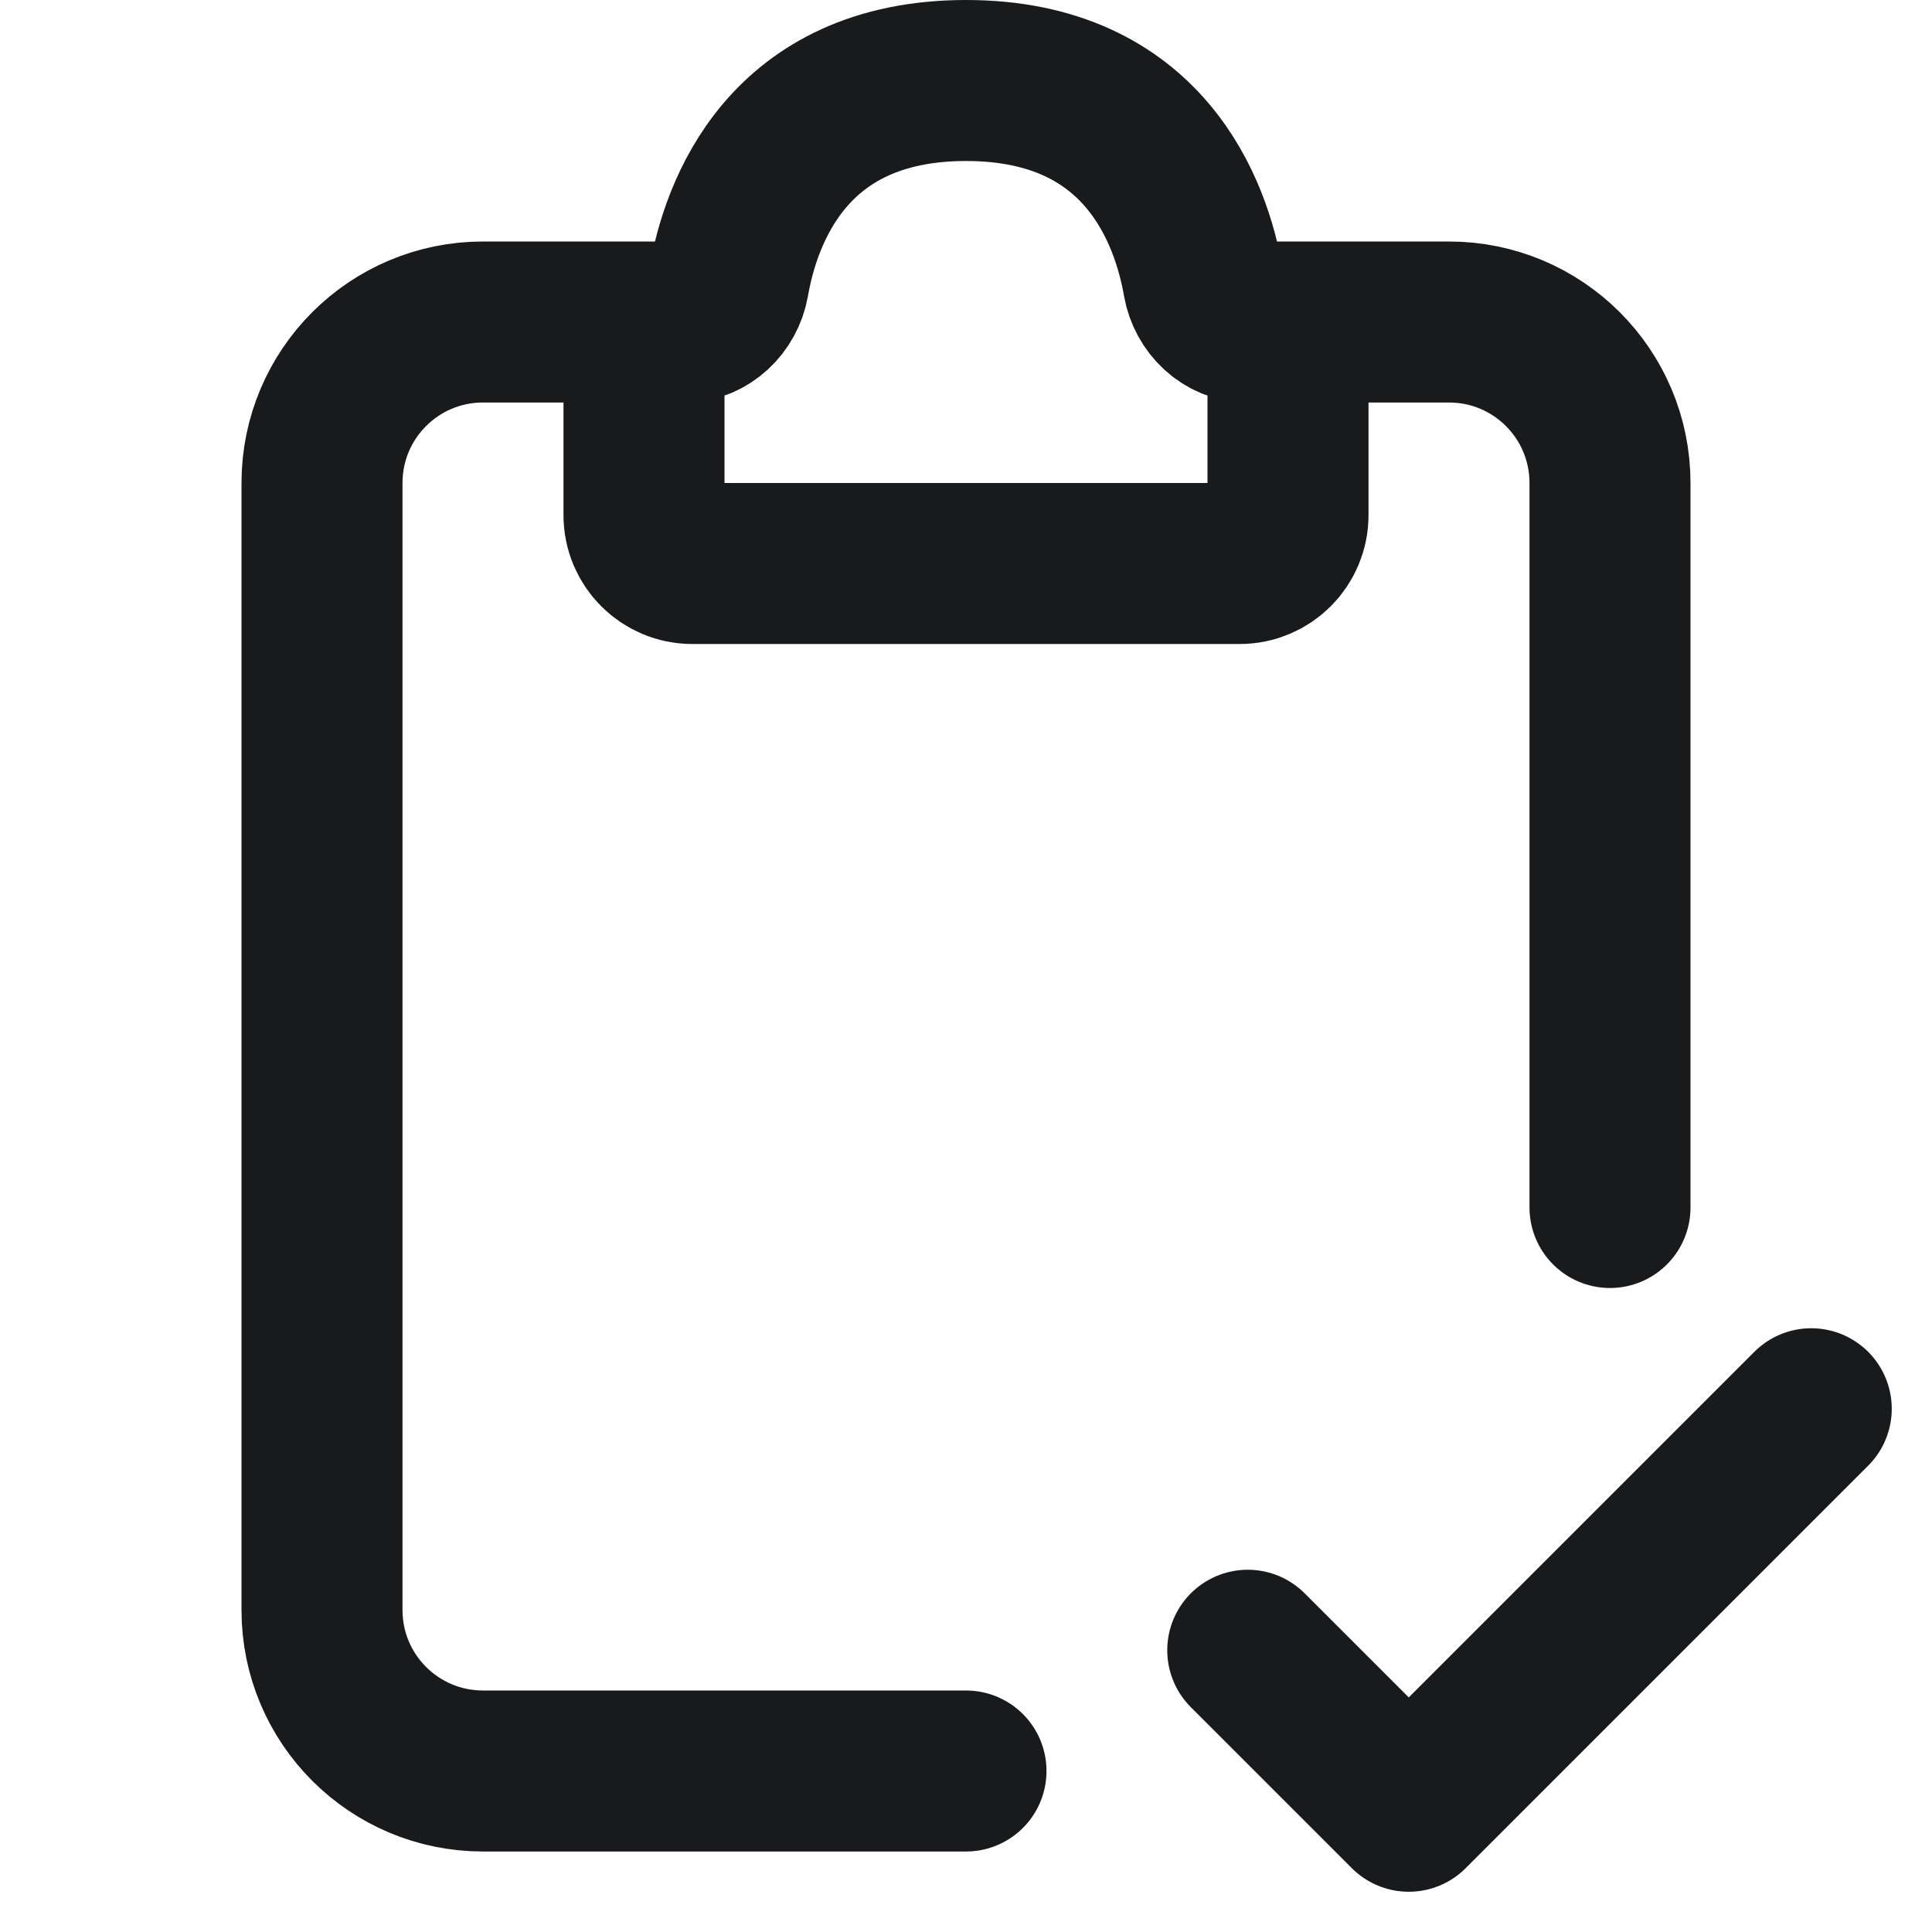
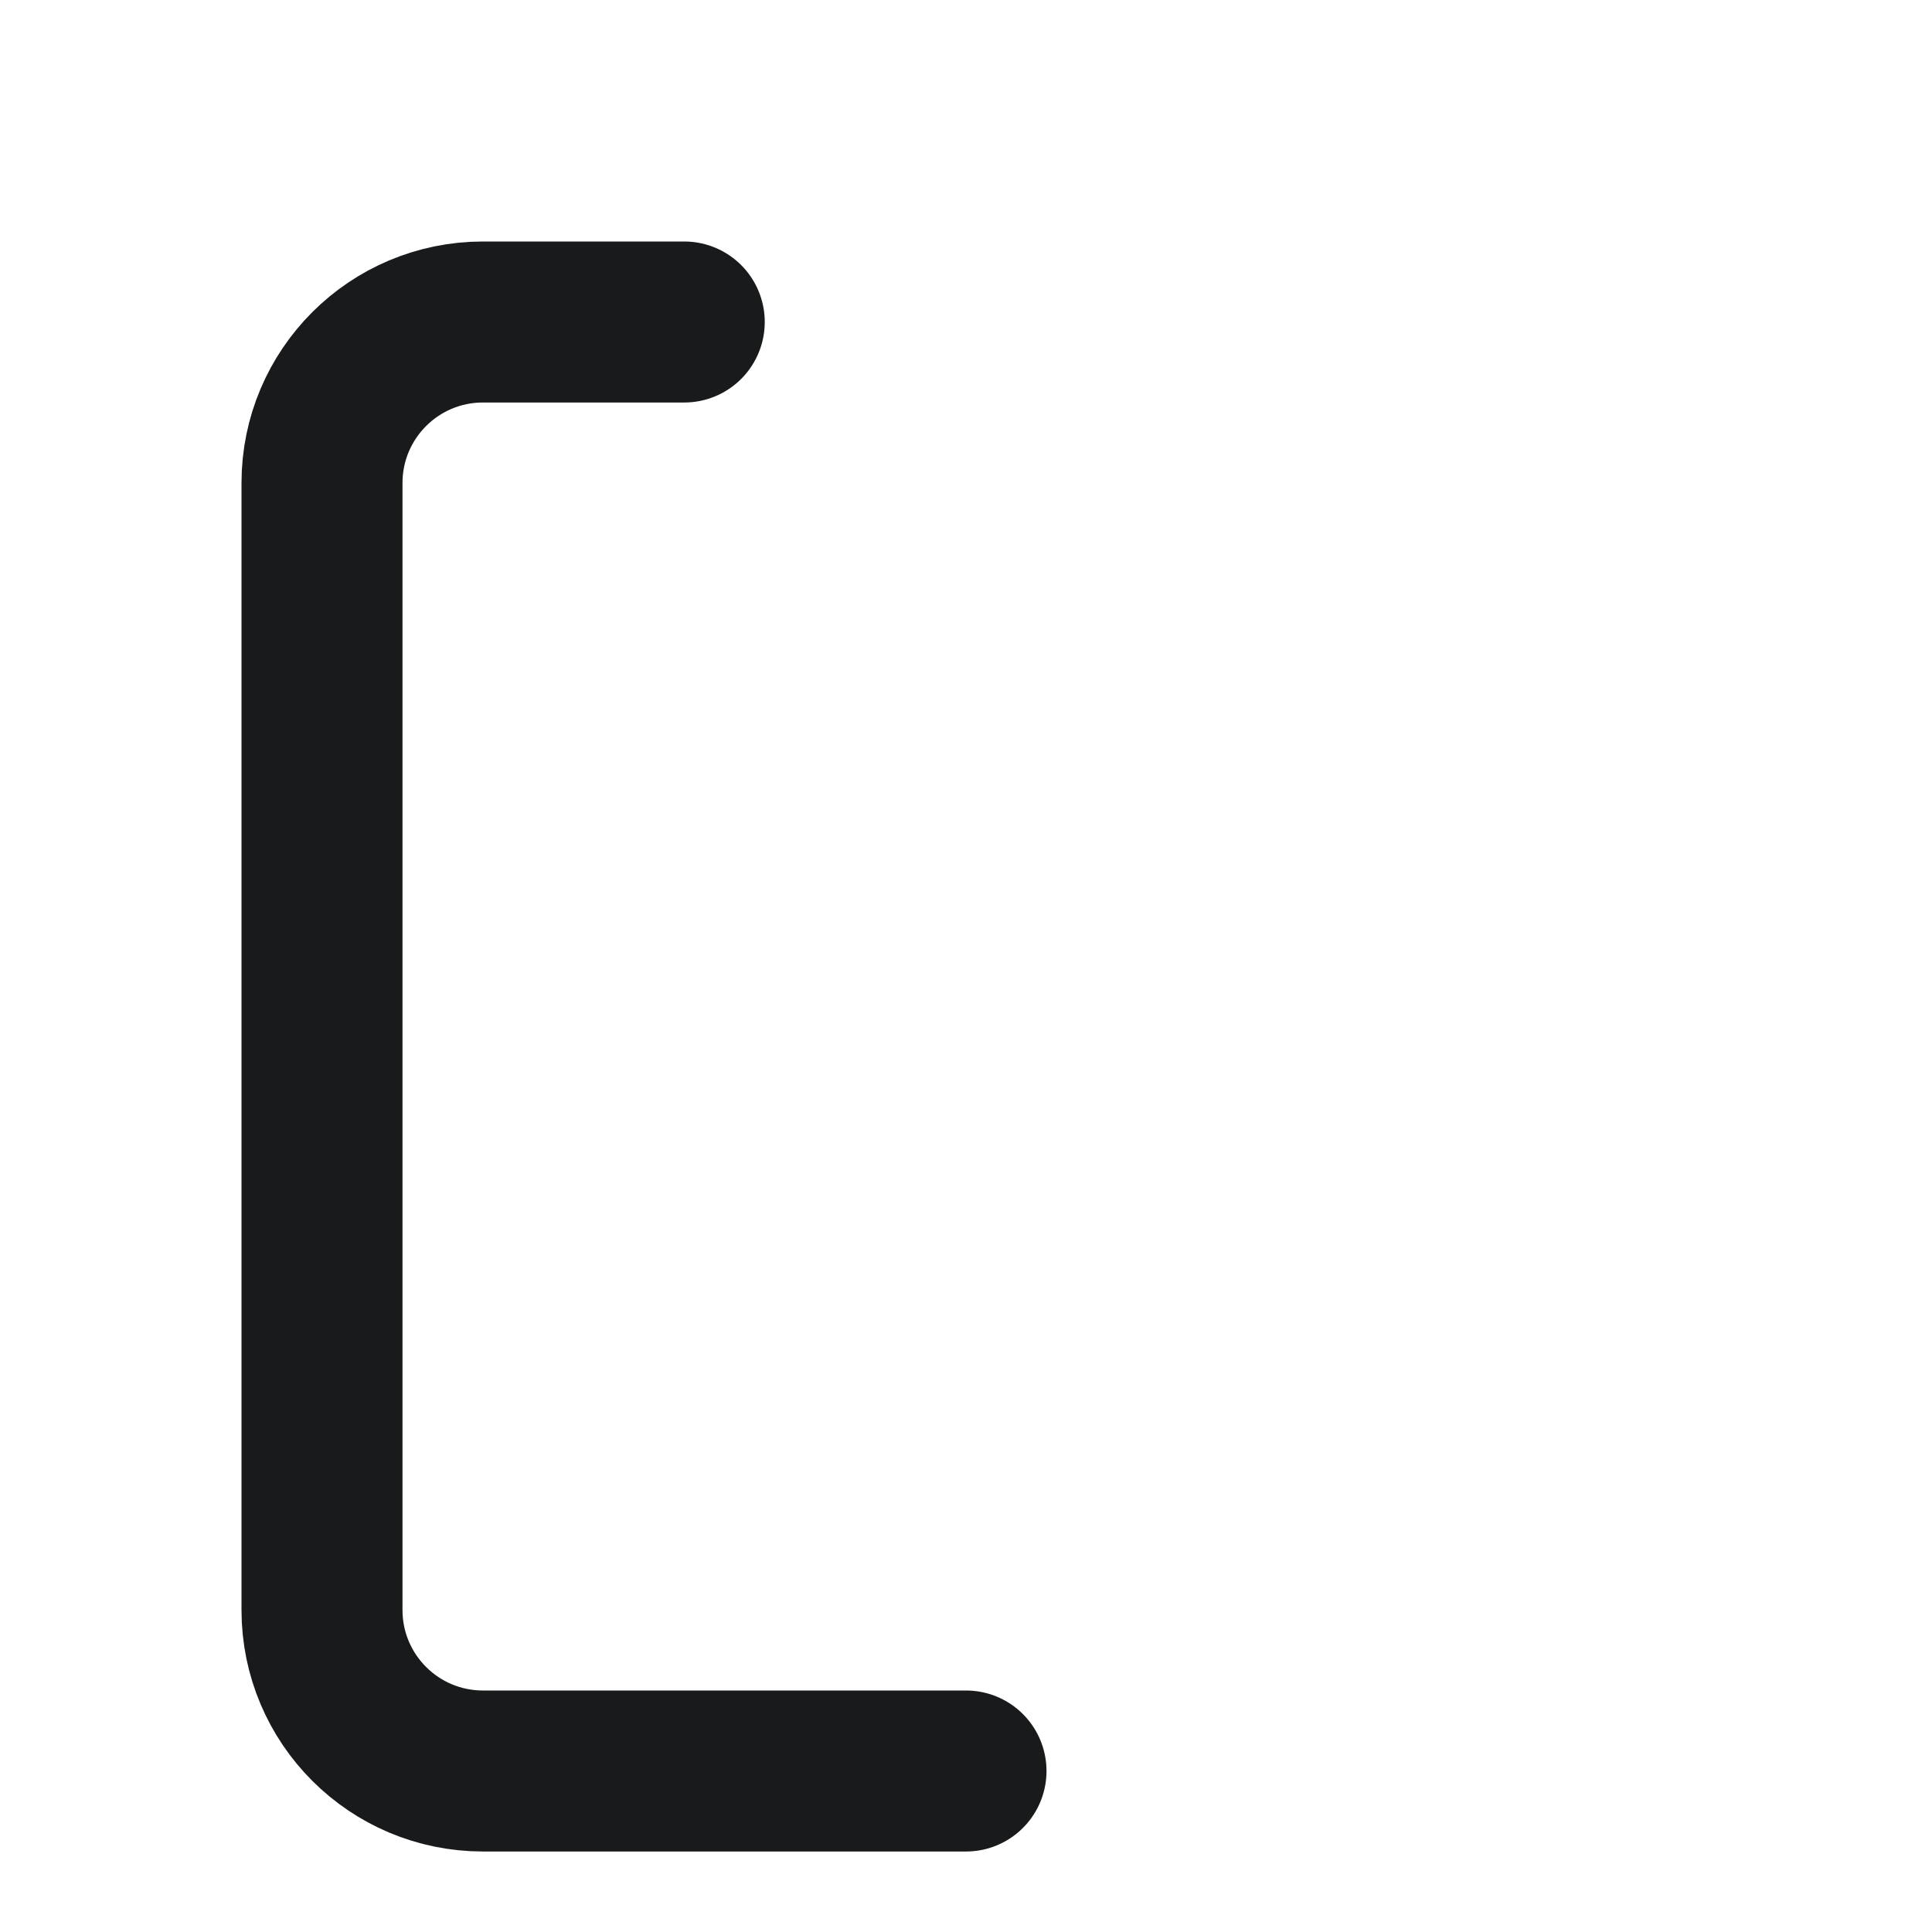
<svg xmlns="http://www.w3.org/2000/svg" width="24" height="24" viewBox="0 0 24 24" fill="none">
  <path d="M8.5 4H6C4.895 4 4 4.895 4 6V20C4 21.105 4.895 22 6 22H12" stroke="#181A1B" stroke-width="2" stroke-linecap="round" />
-   <path d="M15.5 4H18C19.105 4 20 4.895 20 6V15" stroke="#181A1B" stroke-width="2" stroke-linecap="round" />
-   <path d="M8 6.4V4.5C8 4.224 8.224 4 8.5 4C8.776 4 9.004 3.776 9.052 3.504C9.2 2.652 9.774 1 12 1C14.226 1 14.8 2.652 14.948 3.504C14.996 3.776 15.224 4 15.5 4C15.776 4 16 4.224 16 4.5V6.4C16 6.731 15.731 7 15.4 7H8.6C8.269 7 8 6.731 8 6.4Z" stroke="#181A1B" stroke-width="2" stroke-linecap="round" />
-   <path d="M15.5 20.5L17.5 22.5L22.5 17.5" stroke="#181A1B" stroke-width="2" stroke-linecap="round" stroke-linejoin="round" />
</svg>